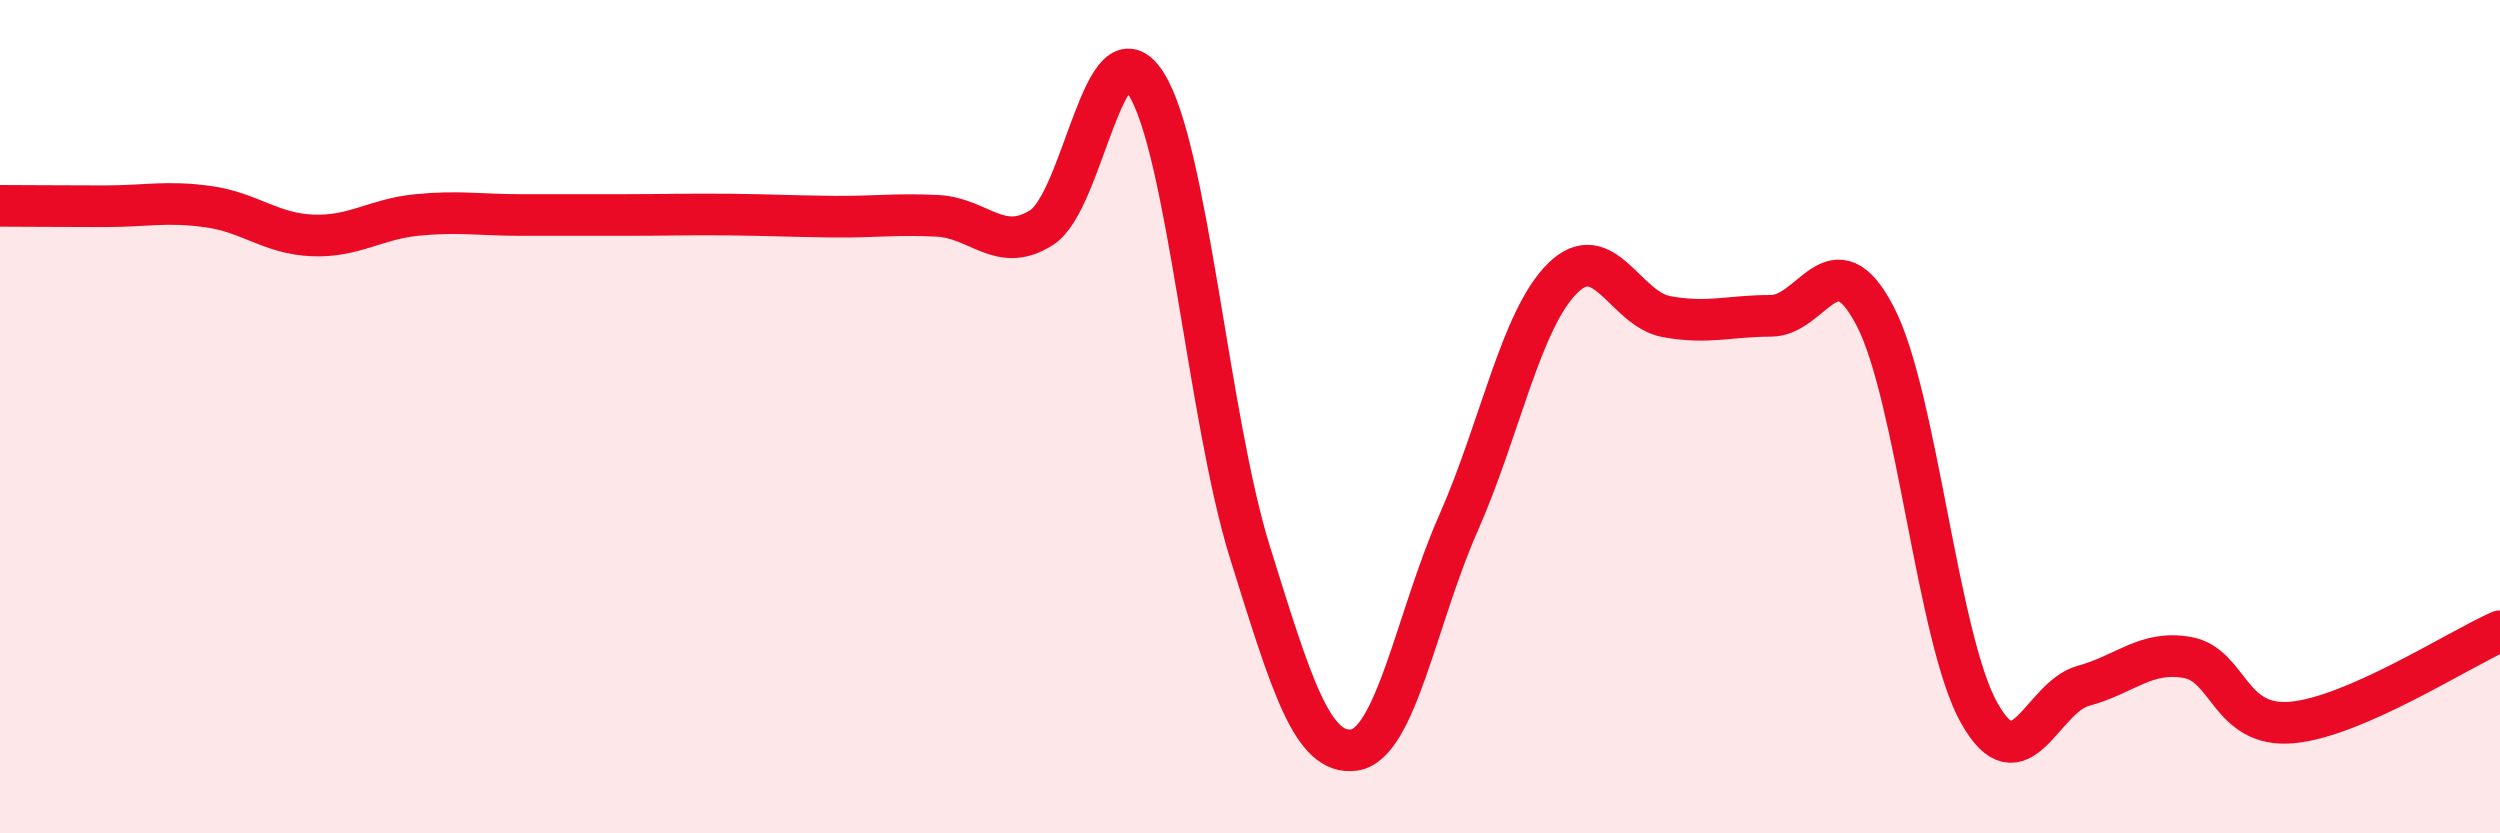
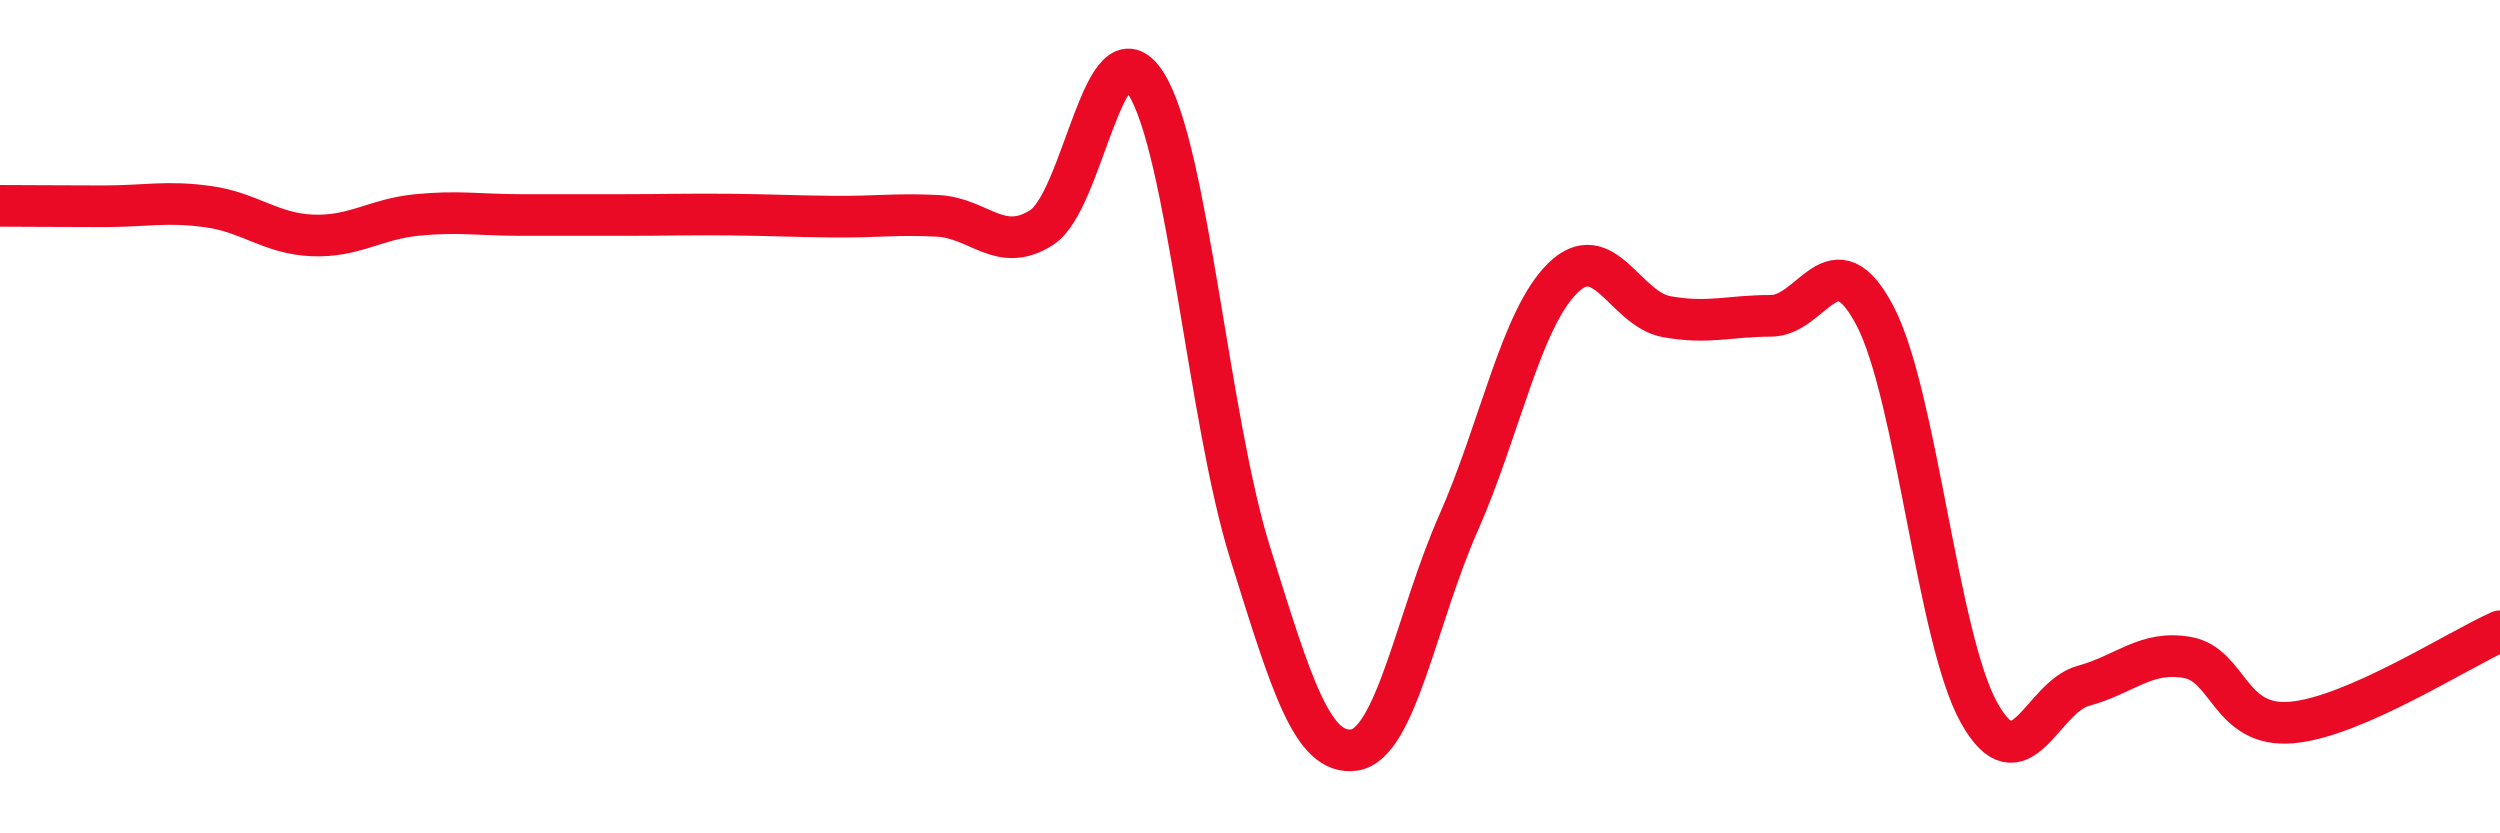
<svg xmlns="http://www.w3.org/2000/svg" width="60" height="20" viewBox="0 0 60 20">
-   <path d="M 0,4.94 C 0.5,4.94 1.5,4.95 2.5,4.95 C 3.5,4.95 4,4.82 5,4.96 C 6,5.1 6.5,5.61 7.5,5.65 C 8.5,5.69 9,5.26 10,5.16 C 11,5.06 11.5,5.16 12.5,5.16 C 13.5,5.16 14,5.16 15,5.16 C 16,5.16 16.5,5.14 17.5,5.15 C 18.5,5.16 19,5.19 20,5.2 C 21,5.21 21.5,5.13 22.5,5.18 C 23.5,5.23 24,6.1 25,5.46 C 26,4.82 26.5,0.44 27.5,2 C 28.5,3.56 29,10.06 30,13.26 C 31,16.46 31.5,18.14 32.5,18 C 33.5,17.86 34,14.82 35,12.56 C 36,10.3 36.5,7.67 37.5,6.68 C 38.5,5.69 39,7.42 40,7.6 C 41,7.78 41.5,7.58 42.5,7.58 C 43.5,7.58 44,5.67 45,7.58 C 46,9.49 46.5,15.33 47.5,17.11 C 48.5,18.89 49,16.73 50,16.46 C 51,16.19 51.5,15.6 52.5,15.78 C 53.5,15.96 53.5,17.47 55,17.34 C 56.5,17.21 59,15.59 60,15.15L60 20L0 20Z" fill="#EB0A25" opacity="0.1" stroke-linecap="round" stroke-linejoin="round" />
  <path d="M 0,4.94 C 0.5,4.94 1.5,4.95 2.5,4.95 C 3.5,4.95 4,4.82 5,4.96 C 6,5.1 6.5,5.61 7.5,5.65 C 8.5,5.69 9,5.26 10,5.16 C 11,5.06 11.5,5.16 12.5,5.16 C 13.5,5.16 14,5.16 15,5.16 C 16,5.16 16.5,5.14 17.5,5.15 C 18.5,5.16 19,5.19 20,5.2 C 21,5.21 21.5,5.13 22.5,5.18 C 23.5,5.23 24,6.1 25,5.46 C 26,4.82 26.5,0.44 27.5,2 C 28.5,3.56 29,10.06 30,13.26 C 31,16.46 31.5,18.14 32.5,18 C 33.5,17.86 34,14.82 35,12.56 C 36,10.3 36.5,7.67 37.5,6.68 C 38.5,5.69 39,7.42 40,7.6 C 41,7.78 41.5,7.58 42.5,7.58 C 43.5,7.58 44,5.67 45,7.58 C 46,9.49 46.5,15.33 47.5,17.11 C 48.5,18.89 49,16.73 50,16.46 C 51,16.19 51.5,15.6 52.5,15.78 C 53.5,15.96 53.5,17.47 55,17.34 C 56.5,17.21 59,15.59 60,15.15" stroke="#EB0A25" stroke-width="1" fill="none" stroke-linecap="round" stroke-linejoin="round" />
</svg>